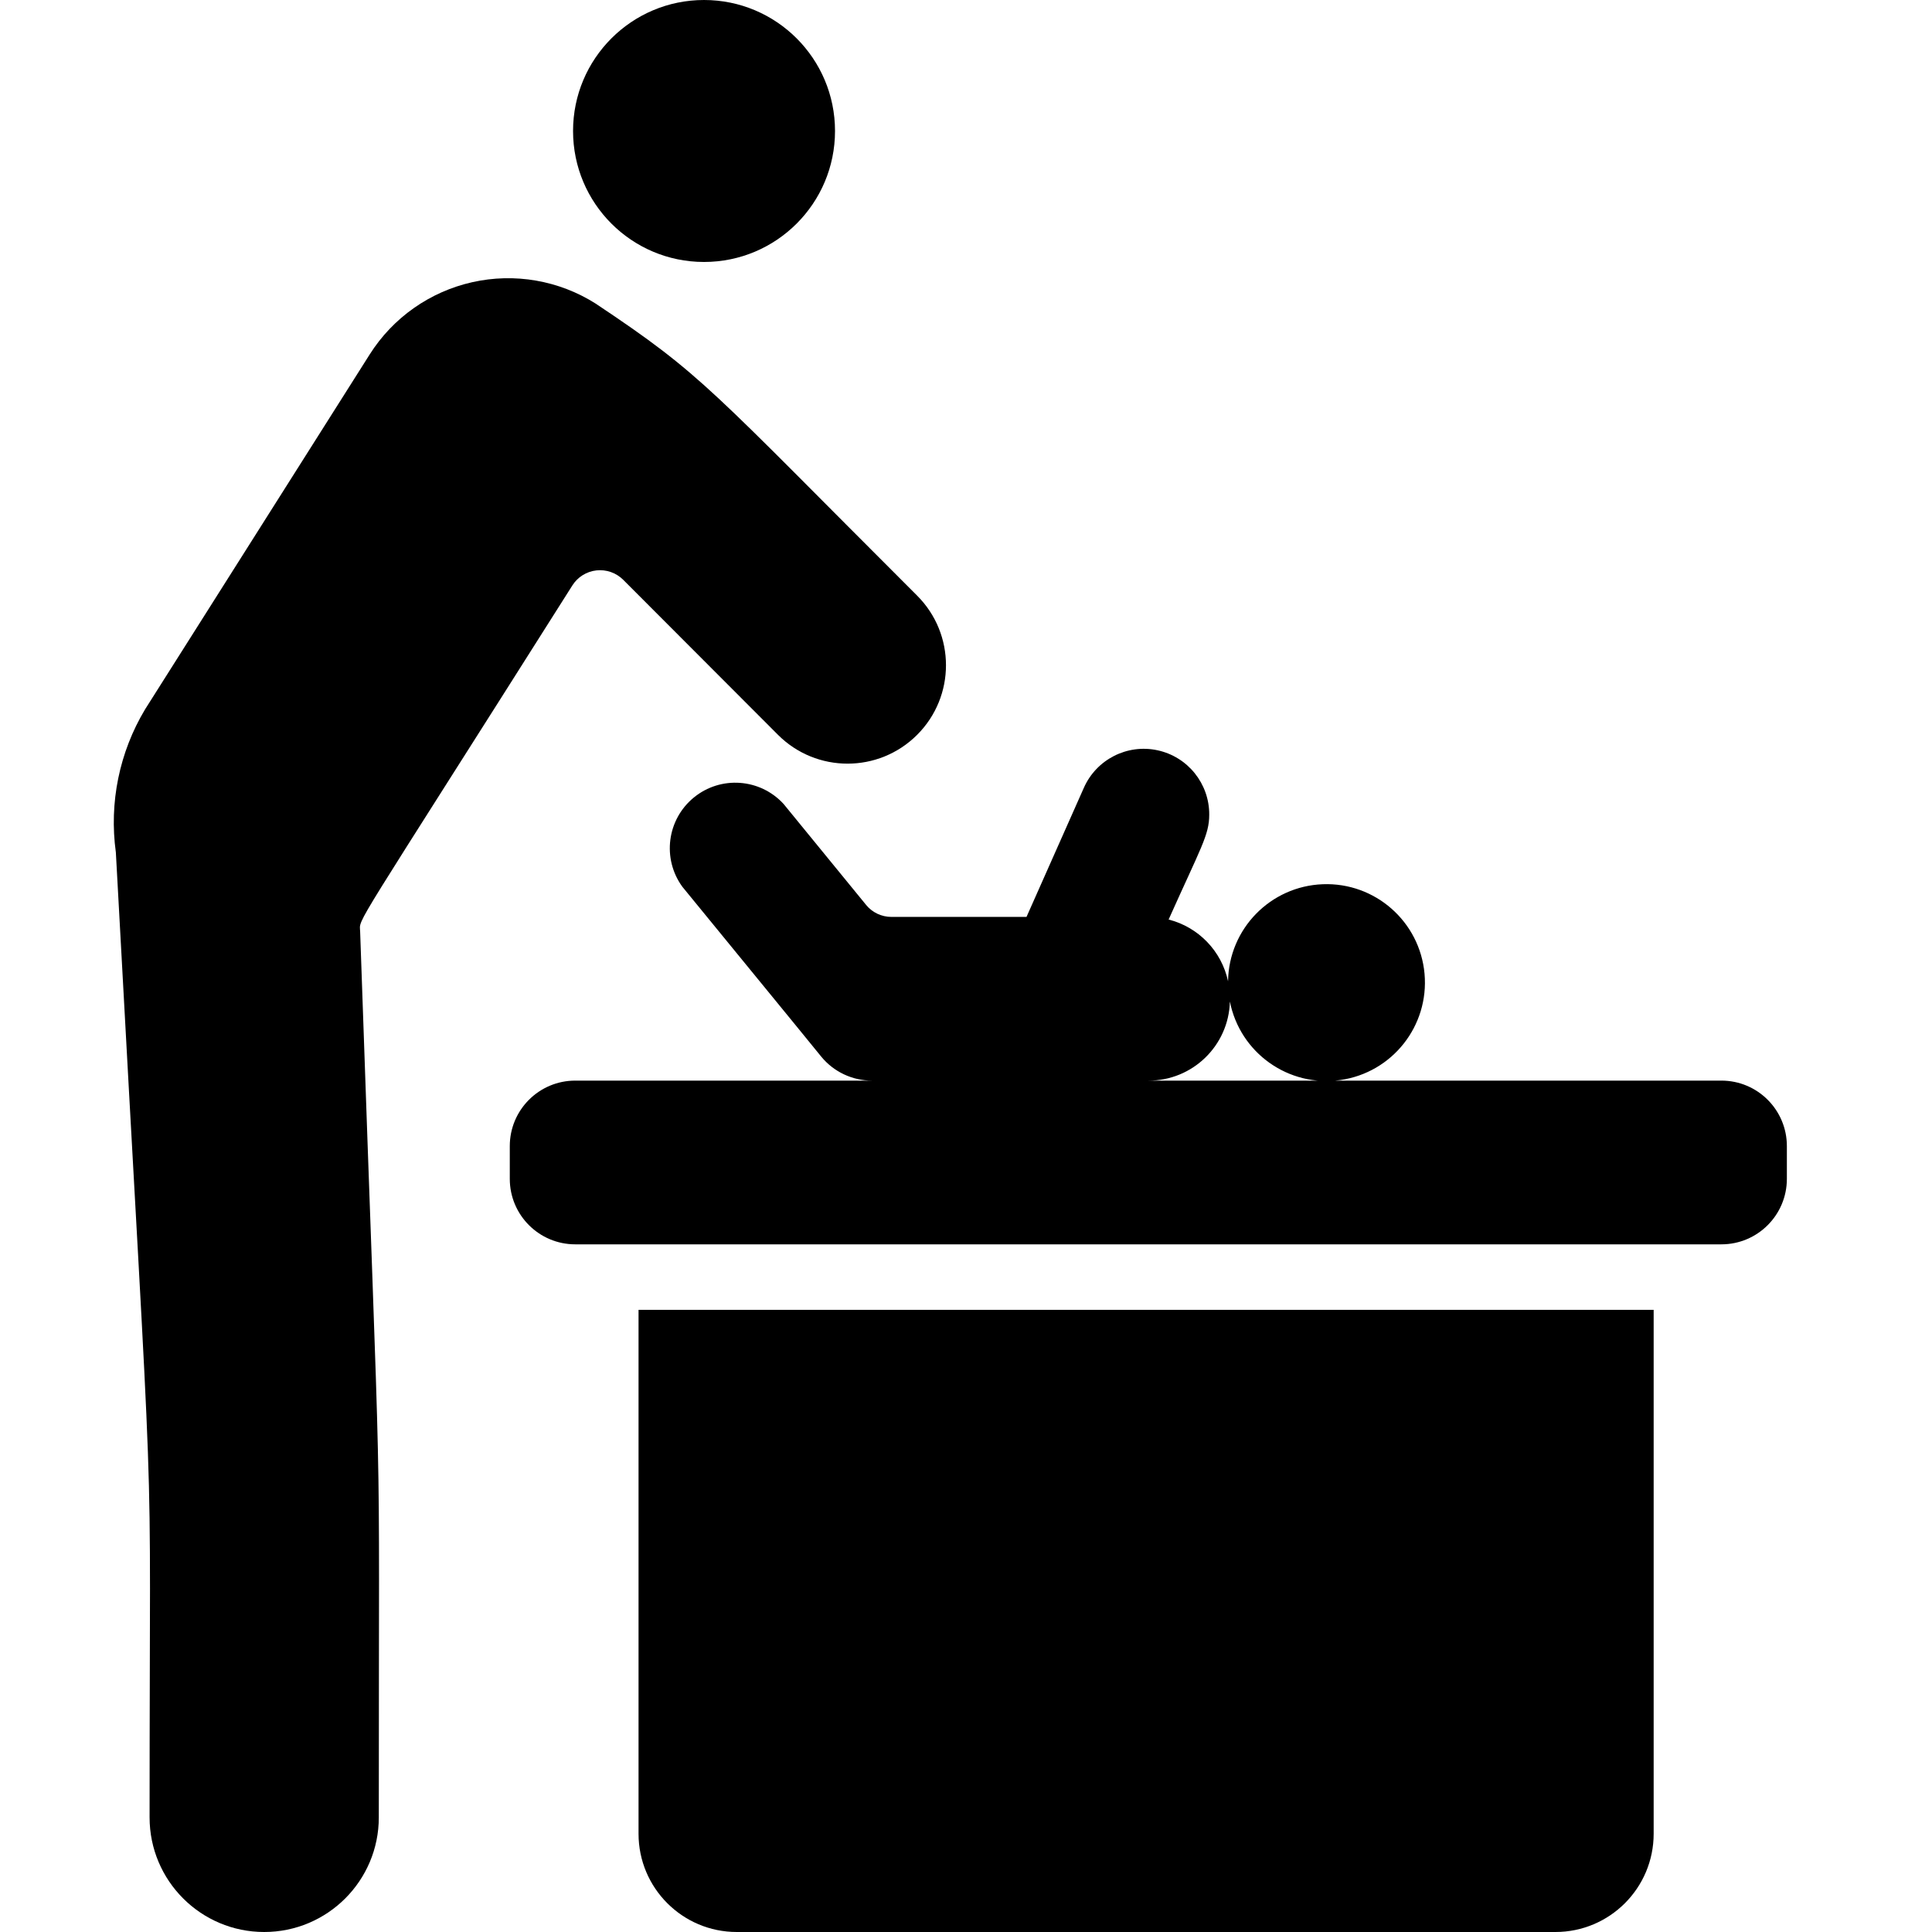
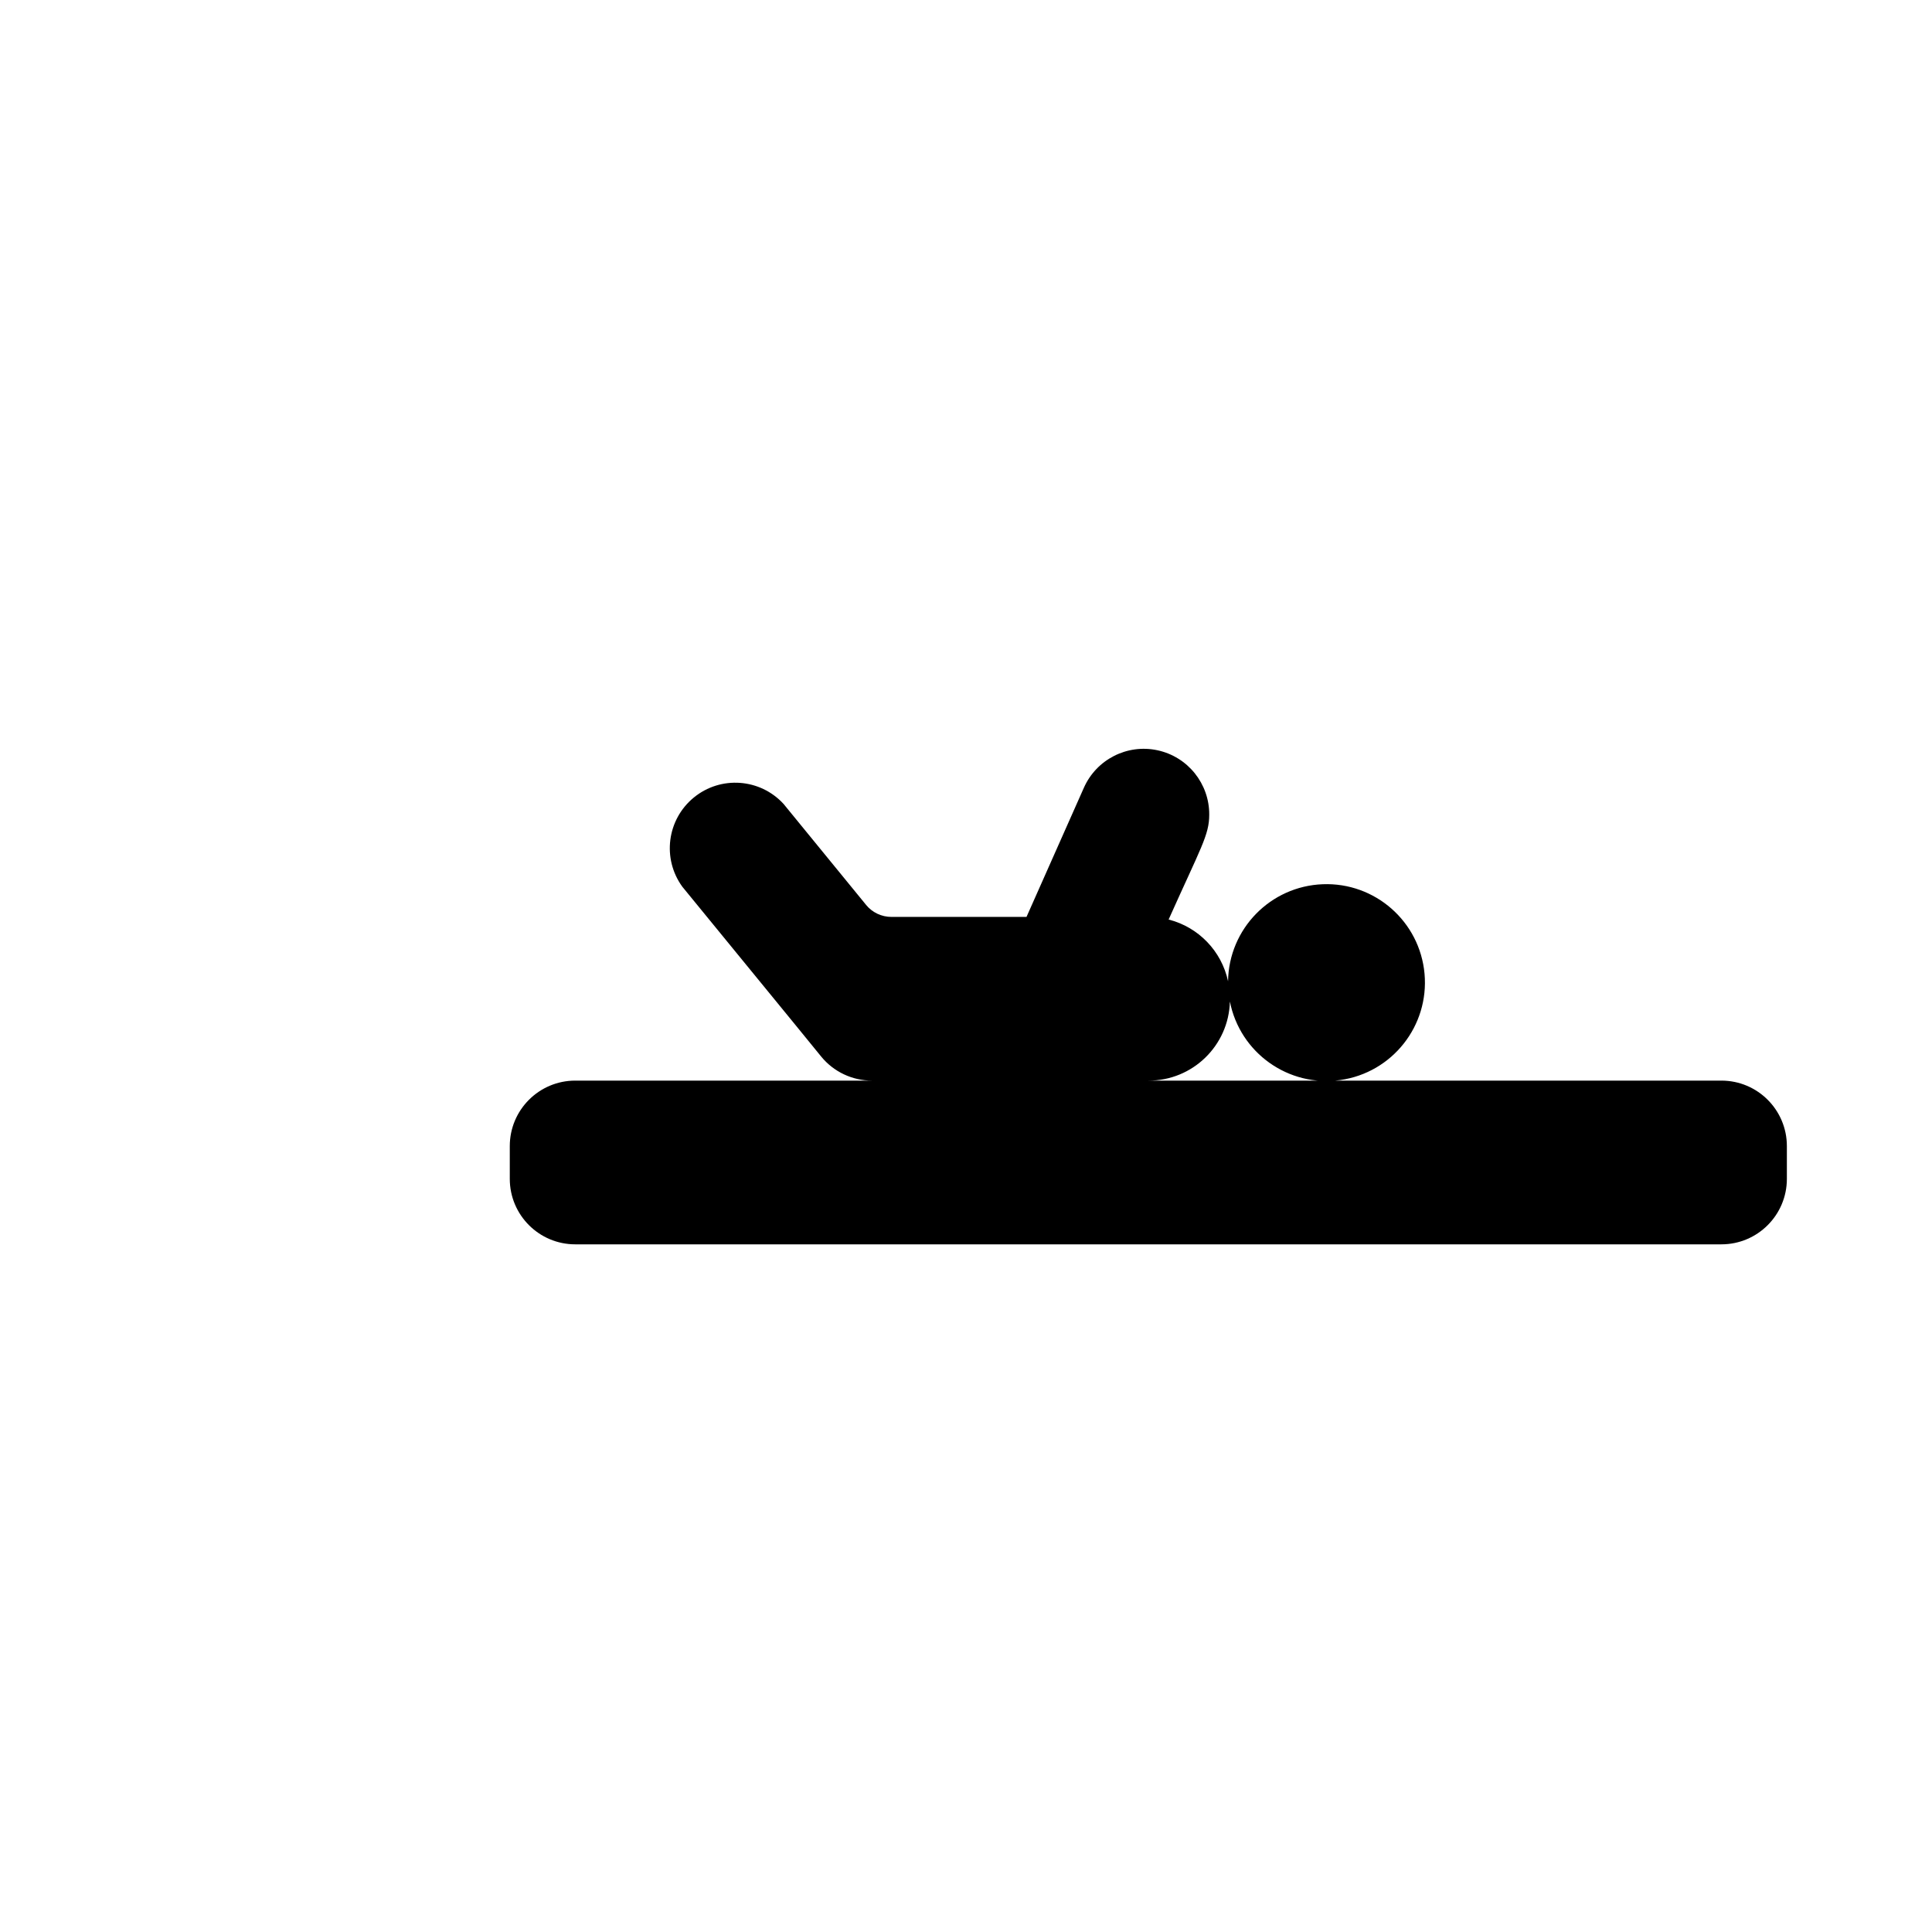
<svg xmlns="http://www.w3.org/2000/svg" height="512" viewBox="0 0 52 59" width="512">
  <g id="003---Baby-Changing" transform="translate(-1)">
-     <circle id="Oval" cx="19" cy="4" r="4" />
-     <path id="Shape" d="m2.068 55.5c0 1.933 1.567 3.5 3.5 3.5s3.5-1.567 3.5-3.5c0-13.764.113-7.251-.57-27.052-.015-.442-.37.261 6.481-10.57.162-.257.433-.426.735-.459.302-.033.603.072.818.287l4.726 4.734c1.174 1.174 3.076 1.174 4.25 0s1.174-3.076 0-4.25c-6.357-6.348-6.521-6.721-9.817-8.918-1.12-.71-2.477-.945-3.771-.654-1.294.291-2.42 1.084-3.129 2.204l-6.86 10.839c-.787 1.312-1.102 2.853-.893 4.369 1.235 22.757 1.03 16.243 1.03 29.47z" />
    <path id="Shape" d="m23.948 27.633-2.52-3.083c-.717-.781-1.92-.867-2.74-.195-.821.672-.974 1.868-.35 2.725 4.3 5.254 3.537 4.324 4.239 5.185.38.465.949.735 1.55.735h-9.059c-1.105 0-2 .895-2 2v1c0 1.105.895 2 2 2h35c1.105 0 2-.895 2-2v-1c0-1.105-.895-2-2-2h-17.5c1.349.006 2.455-1.067 2.491-2.415.308 1.57 1.791 2.623 3.375 2.397 1.584-.226 2.712-1.653 2.569-3.246-.144-1.593-1.51-2.795-3.109-2.733-1.598.061-2.869 1.363-2.891 2.963-.198-.922-.901-1.652-1.815-1.885.982-2.195 1.24-2.578 1.24-3.2.006-.948-.654-1.77-1.581-1.969-.927-.199-1.866.281-2.249 1.149l-1.75 3.94h-4.126c-.3-0-.584-.135-.774-.367z" />
-     <path id="Shape" d="m20 59h25c1.657 0 3-1.343 3-3v-16h-31v16c0 1.657 1.343 3 3 3z" />
  </g>
</svg>